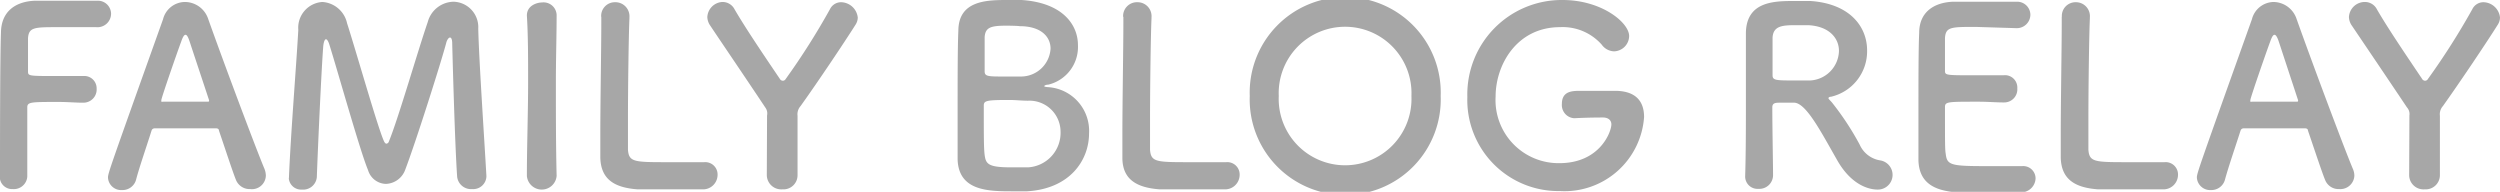
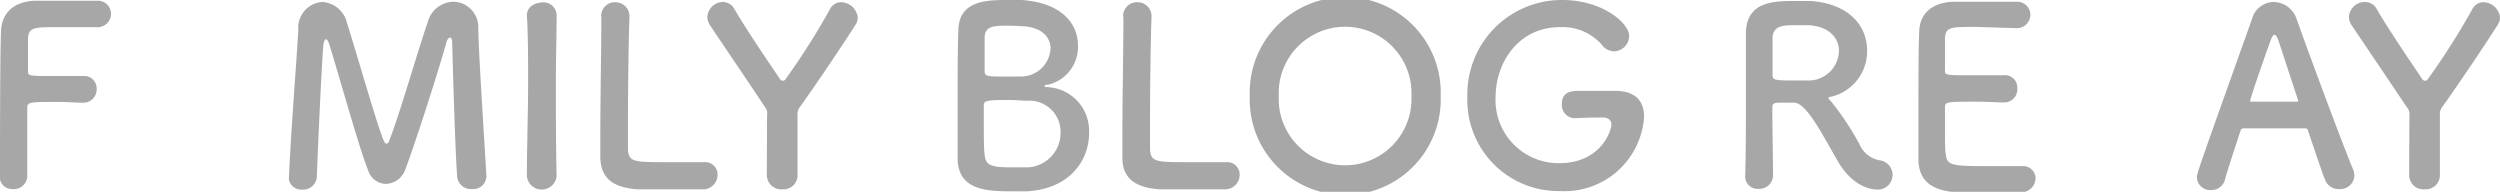
<svg xmlns="http://www.w3.org/2000/svg" width="202.56" height="15.54" viewBox="0 0 202.56 15.54">
  <defs>
    <style>.cls-1{fill:#a7a7a7;}</style>
  </defs>
  <g id="レイヤー_2" data-name="レイヤー 2">
    <g id="レイヤー_1-2" data-name="レイヤー 1">
      <path class="cls-1" d="M0,14.26C0,11.88,0,4.68.08,2.58.12,1,1.16.14,2.79.06c.36,0,1.48,0,2.57,0s2.18,0,2.49,0A1.07,1.07,0,0,1,9,1.12,1.1,1.1,0,0,1,7.79,2.2l-3.07,0c-1.93,0-2.39,0-2.45.9,0,.48,0,1.5,0,2.66,0,.4,0,.4,2.37.4.86,0,1.74,0,2.1,0A1,1,0,0,1,7.83,7.18,1.07,1.07,0,0,1,6.76,8.32h-.1c-.5,0-1.2-.06-1.92-.06-2.23,0-2.53,0-2.53.44,0,1.2,0,3.62,0,4.9v.72a1.09,1.09,0,0,1-1.17,1,1,1,0,0,1-1.06-1Z" />
-       <path class="cls-1" d="M20.27,15.32a1.19,1.19,0,0,1-1.15-.74c-.24-.58-.76-2.18-1.38-4,0-.12-.1-.18-.22-.18-.32,0-1.14,0-2,0-1.2,0-2.55,0-3,0a.25.25,0,0,0-.24.18c-.5,1.58-1,3-1.26,4a1.14,1.14,0,0,1-1.13.82,1.07,1.07,0,0,1-1.14-1c0-.36.06-.52,4.46-12.84A1.85,1.85,0,0,1,15,.16a2,2,0,0,1,1.87,1.38c1.28,3.6,3.89,10.56,4.55,12.12a1.58,1.58,0,0,1,.12.58A1.13,1.13,0,0,1,20.27,15.32ZM16.92,8.06c-.62-1.88-1.23-3.7-1.55-4.68-.12-.36-.22-.56-.34-.56s-.22.18-.36.58c-.3.8-1.6,4.54-1.6,4.72s0,.12.16.12l1.84,0,1.71,0c.12,0,.16,0,.16-.08A.22.22,0,0,0,16.92,8.06Z" />
      <path class="cls-1" d="M23.41,14.42c.14-3.5.6-9.12.76-12A2.09,2.09,0,0,1,26.12.16a2.19,2.19,0,0,1,2,1.72c.77,2.4,2.53,8.6,3,9.58.06.12.12.18.2.18a.24.24,0,0,0,.19-.18c.76-1.84,2.36-7.4,3.15-9.68A2.21,2.21,0,0,1,36.75.14a2.06,2.06,0,0,1,2,2.18c.06,2.58.5,9.08.66,11.92v.08a1.07,1.07,0,0,1-1.16,1,1.13,1.13,0,0,1-1.21-1c-.2-2.86-.4-10.8-.4-10.8,0-.34-.08-.48-.18-.48s-.24.18-.3.42c-.44,1.66-2.51,8.16-3.33,10.3a1.73,1.73,0,0,1-1.57,1.14,1.55,1.55,0,0,1-1.44-1.12c-.64-1.52-2.41-7.86-3.15-10.22-.08-.24-.18-.38-.26-.38s-.18.16-.22.58c-.14,1.76-.42,7.84-.52,10.6a1.11,1.11,0,0,1-1.21,1,1,1,0,0,1-1.06-.9Z" />
      <path class="cls-1" d="M45.1,14.26a1.21,1.21,0,0,1-2.41,0v0c0-2.4.1-5.08.1-7.66,0-1.9,0-3.72-.1-5.34,0-.84.86-1.06,1.22-1.06a1.06,1.06,0,0,1,1.19,1v0c0,1.66-.06,3.54-.06,5.48,0,2.5,0,5.1.06,7.56Z" />
      <path class="cls-1" d="M48.71,1.36A1.11,1.11,0,0,1,49.83.18,1.14,1.14,0,0,1,51,1.4v.08c-.06,1.28-.12,5.5-.12,8.28,0,1.14,0,2,0,2.38.08,1,.52,1,3.25,1,1.16,0,2.44,0,2.83,0h.1a1,1,0,0,1,1.08,1.06,1.18,1.18,0,0,1-1.27,1.14c-.26,0-1.44,0-2.62,0s-2.35,0-2.61,0c-1.85-.14-2.95-.8-3-2.56,0-.42,0-1.06,0-1.8,0-2.74.08-7.12.08-9.1V1.36Z" />
      <path class="cls-1" d="M62.15,9.36A.8.8,0,0,0,62,8.7c-1.46-2.2-3.49-5.18-4.45-6.62a1.28,1.28,0,0,1-.24-.7A1.29,1.29,0,0,1,58.52.16a1.09,1.09,0,0,1,1,.6c.85,1.46,2.25,3.54,3.66,5.62a.29.29,0,0,0,.24.16.26.26,0,0,0,.24-.14A57.37,57.37,0,0,0,67.25.74a1,1,0,0,1,.9-.56A1.39,1.39,0,0,1,69.5,1.42a1.09,1.09,0,0,1-.18.58c-.91,1.44-3.15,4.78-4.46,6.6a1,1,0,0,0-.24.78c0,1.2,0,3.22,0,4.84a1.14,1.14,0,0,1-1.22,1.12,1.17,1.17,0,0,1-1.27-1.18Z" />
      <path class="cls-1" d="M83.21,15.5c-.26,0-.79,0-1.29,0-1.94,0-4.25-.08-4.33-2.58,0-.84,0-2.34,0-4,0-2.44,0-5.16.06-6.44C77.67.06,79.9,0,81.6,0c.44,0,.86,0,1.17,0,3.33.22,4.57,2,4.57,3.66a3.14,3.14,0,0,1-2.41,3.2c-.2,0-.32.08-.32.12s.08.06.3.08a3.55,3.55,0,0,1,3.33,3.74C88.24,13,86.68,15.3,83.21,15.5Zm2.72-4.86a2.52,2.52,0,0,0-2.64-2.48c-.5,0-1-.06-1.53-.06-1.86,0-2.05.06-2.05.46,0,2.5,0,3.42.07,4,.1.74.3,1,2.16,1,.46,0,1,0,1.35,0A2.8,2.8,0,0,0,85.93,10.64ZM81.52,2.08c-1.28,0-1.68.16-1.74.92,0,.48,0,1.62,0,2.78,0,.42.29.42,1.61.42.48,0,1,0,1.36,0a2.4,2.4,0,0,0,2.37-2.26c0-.94-.74-1.82-2.51-1.82C82.56,2.1,82,2.08,81.52,2.08Z" />
      <path class="cls-1" d="M91,1.36A1.12,1.12,0,0,1,92.16.18,1.13,1.13,0,0,1,93.3,1.4v.08c-.06,1.28-.12,5.5-.12,8.28,0,1.14,0,2,0,2.38.08,1,.52,1,3.25,1,1.16,0,2.45,0,2.83,0h.1a1,1,0,0,1,1.08,1.06,1.18,1.18,0,0,1-1.26,1.14c-.26,0-1.44,0-2.63,0s-2.35,0-2.61,0c-1.84-.14-3-.8-3-2.56,0-.42,0-1.06,0-1.8,0-2.74.08-7.12.08-9.1V1.36Z" />
      <path class="cls-1" d="M101.26,7.78a7.74,7.74,0,1,1,15.47,0,7.74,7.74,0,1,1-15.47,0Zm13.1,0a5.38,5.38,0,1,0-10.75,0,5.38,5.38,0,1,0,10.75,0Z" />
      <path class="cls-1" d="M129.85,9.52c-.2,0-1.2,0-2.3.06h0a1.07,1.07,0,0,1-1-1.16c0-1.06.87-1.06,1.53-1.06,1,0,2.1,0,2.77,0,1.72,0,2.36.88,2.36,2.12a6.46,6.46,0,0,1-6.82,6,7.38,7.38,0,0,1-7.5-7.62A7.65,7.65,0,0,1,126.6,0C129.79,0,132,1.84,132,2.92a1.26,1.26,0,0,1-1.22,1.24,1.28,1.28,0,0,1-1-.54A4.22,4.22,0,0,0,126.4,2.2c-3.51,0-5.22,3.06-5.22,5.62a5.11,5.11,0,0,0,5.16,5.4c3.31,0,4.22-2.56,4.22-3.14,0-.38-.31-.56-.67-.56Z" />
      <path class="cls-1" d="M145.37,8.32l-1.1,0c-.39,0-.67,0-.67.38,0,1.5.06,4.78.06,5.5a1.11,1.11,0,0,1-1.18,1.1,1,1,0,0,1-1.08-1v0c.06-1.86.06-4.24.06-6.44,0-4.32,0-4.4,0-5.22.06-2.56,2.34-2.56,4-2.56.46,0,.92,0,1.22,0,3.25.22,4.6,2.12,4.6,4a3.78,3.78,0,0,1-2.93,3.76c-.14,0-.2.06-.2.12s.14.18.28.34a22.6,22.6,0,0,1,2.25,3.42A2.19,2.19,0,0,0,152.37,13a1.19,1.19,0,0,1-.24,2.36c-.32,0-2-.06-3.33-2.48C147.52,10.64,146.33,8.34,145.37,8.32ZM149,4.12c0-1-.76-2-2.51-2.08-.26,0-.62,0-1,0-1.08,0-1.81.06-1.87,1,0,.48,0,1.9,0,3.06,0,.4.26.42,1.67.42.5,0,1,0,1.38,0A2.46,2.46,0,0,0,149,4.12Z" />
      <path class="cls-1" d="M160.08,2.18c-2,0-2.43,0-2.49.9,0,.48,0,1.46,0,2.62,0,.4,0,.4,2.49.4.92,0,1.88,0,2.24,0a1,1,0,0,1,1.13,1.06,1.06,1.06,0,0,1-1.07,1.14h-.1c-.5,0-1.26-.06-2-.06-2.49,0-2.69,0-2.69.44,0,3,0,3.44.06,3.78.1.92.42,1,3.25,1,1.18,0,2.47,0,2.85,0h.1a1,1,0,0,1,1.08,1,1.17,1.17,0,0,1-1.26,1.12c-.26,0-1.43,0-2.59,0s-2.31,0-2.57,0c-1.84-.14-3-.8-3.07-2.56,0-.84,0-2.32,0-3.94,0-2.44,0-5.16.06-6.42,0-1.6,1.09-2.44,2.71-2.52.36,0,1.51,0,2.63,0s2.25,0,2.55,0a1.07,1.07,0,0,1,1.12,1.06,1.1,1.1,0,0,1-1.18,1.08Z" />
-       <path class="cls-1" d="M167.06,1.36A1.11,1.11,0,0,1,168.19.18a1.13,1.13,0,0,1,1.14,1.22v.08c-.06,1.28-.12,5.5-.12,8.28,0,1.14,0,2,0,2.38.08,1,.52,1,3.25,1,1.16,0,2.45,0,2.83,0h.1a1,1,0,0,1,1.08,1.06,1.18,1.18,0,0,1-1.26,1.14c-.26,0-1.45,0-2.63,0s-2.35,0-2.61,0c-1.84-.14-2.95-.8-3-2.56,0-.42,0-1.06,0-1.8,0-2.74.08-7.12.08-9.1V1.36Z" />
      <path class="cls-1" d="M189.53,15.32a1.17,1.17,0,0,1-1.14-.74c-.24-.58-.77-2.18-1.39-4,0-.12-.1-.18-.22-.18-.32,0-1.14,0-2,0-1.21,0-2.55,0-3,0a.25.25,0,0,0-.24.18c-.51,1.58-1,3-1.27,4a1.14,1.14,0,0,1-1.12.82,1.08,1.08,0,0,1-1.15-1c0-.36.06-.52,4.46-12.84A1.85,1.85,0,0,1,184.21.16a2,2,0,0,1,1.87,1.38c1.28,3.6,3.89,10.56,4.55,12.12a1.42,1.42,0,0,1,.13.58A1.14,1.14,0,0,1,189.53,15.32Zm-3.35-7.26-1.54-4.68c-.12-.36-.23-.56-.35-.56s-.22.18-.36.58c-.3.8-1.6,4.54-1.6,4.72s0,.12.16.12l1.84,0,1.71,0c.12,0,.16,0,.16-.08A.22.22,0,0,0,186.18,8.06Z" />
      <path class="cls-1" d="M195.22,9.36a.8.8,0,0,0-.2-.66c-1.47-2.2-3.49-5.18-4.46-6.62a1.28,1.28,0,0,1-.24-.7A1.29,1.29,0,0,1,191.59.16a1.09,1.09,0,0,1,1,.6c.84,1.46,2.25,3.54,3.65,5.62a.29.29,0,0,0,.24.16.26.26,0,0,0,.24-.14A57.57,57.57,0,0,0,200.32.74a1,1,0,0,1,.9-.56,1.38,1.38,0,0,1,1.34,1.24,1.09,1.09,0,0,1-.18.58c-.9,1.44-3.15,4.78-4.45,6.6a1,1,0,0,0-.24.78c0,1.2,0,3.22,0,4.84a1.15,1.15,0,0,1-1.23,1.12,1.16,1.16,0,0,1-1.26-1.18Z" />
    </g>
  </g>
</svg>